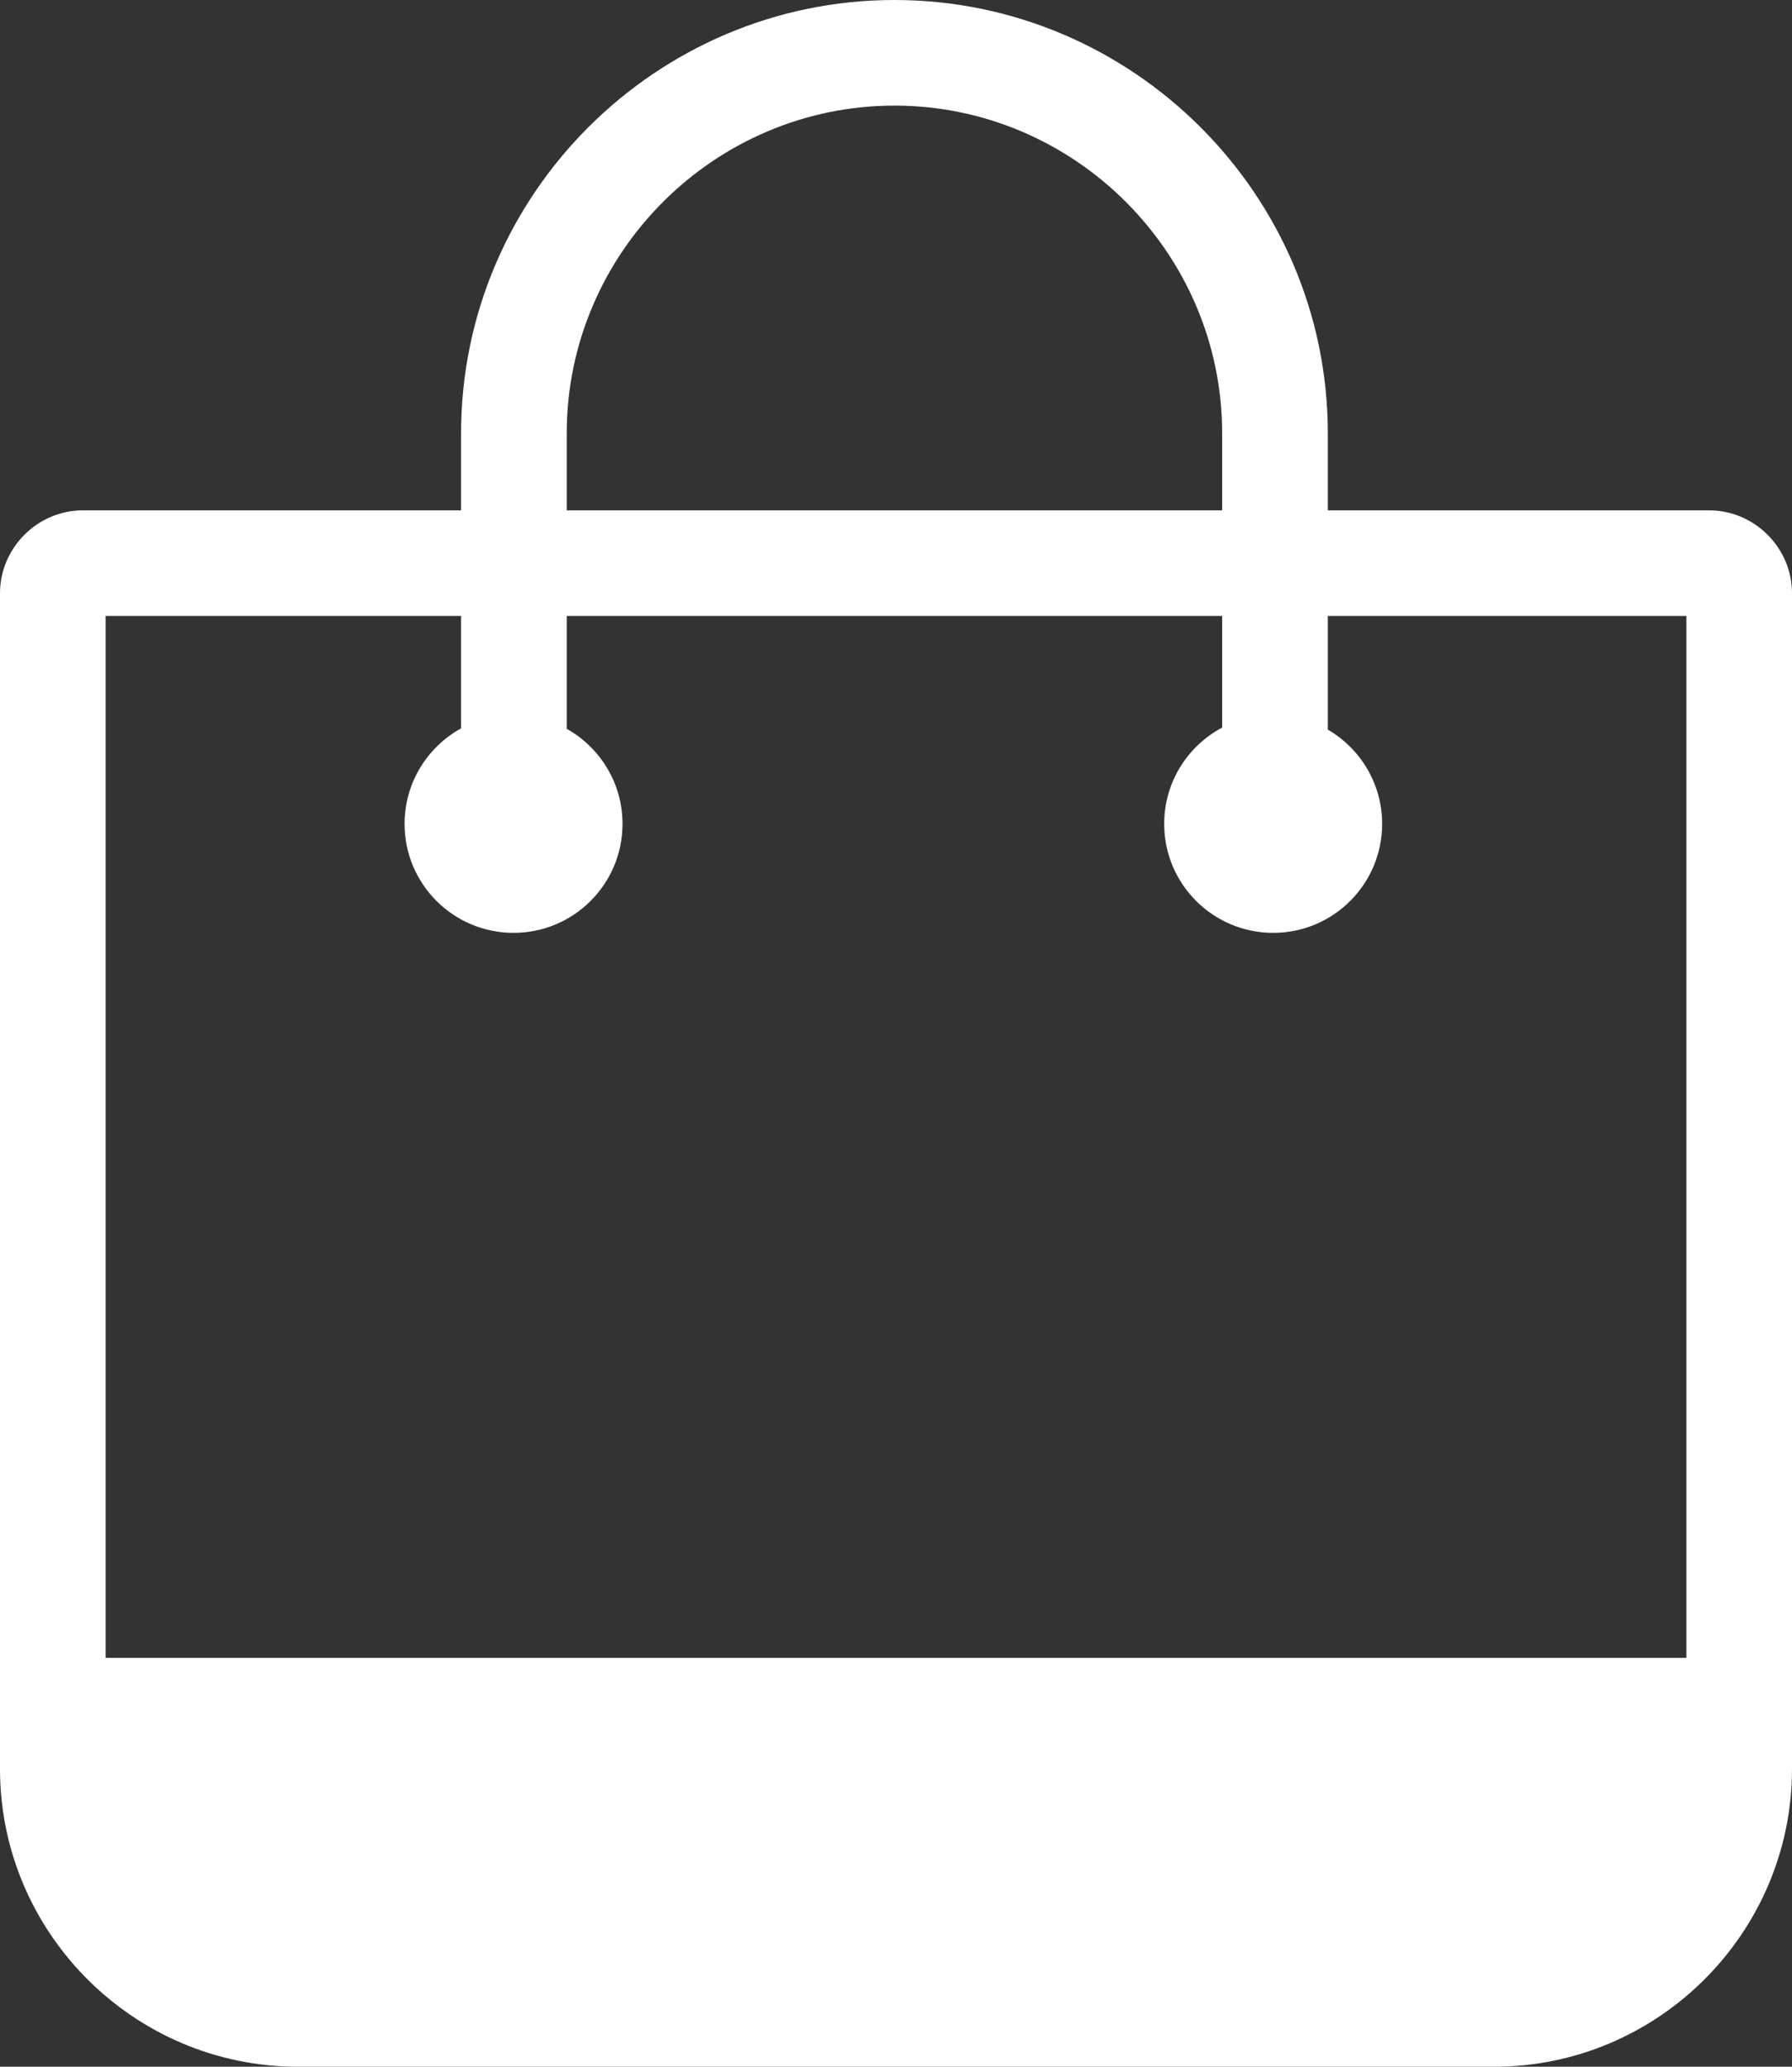
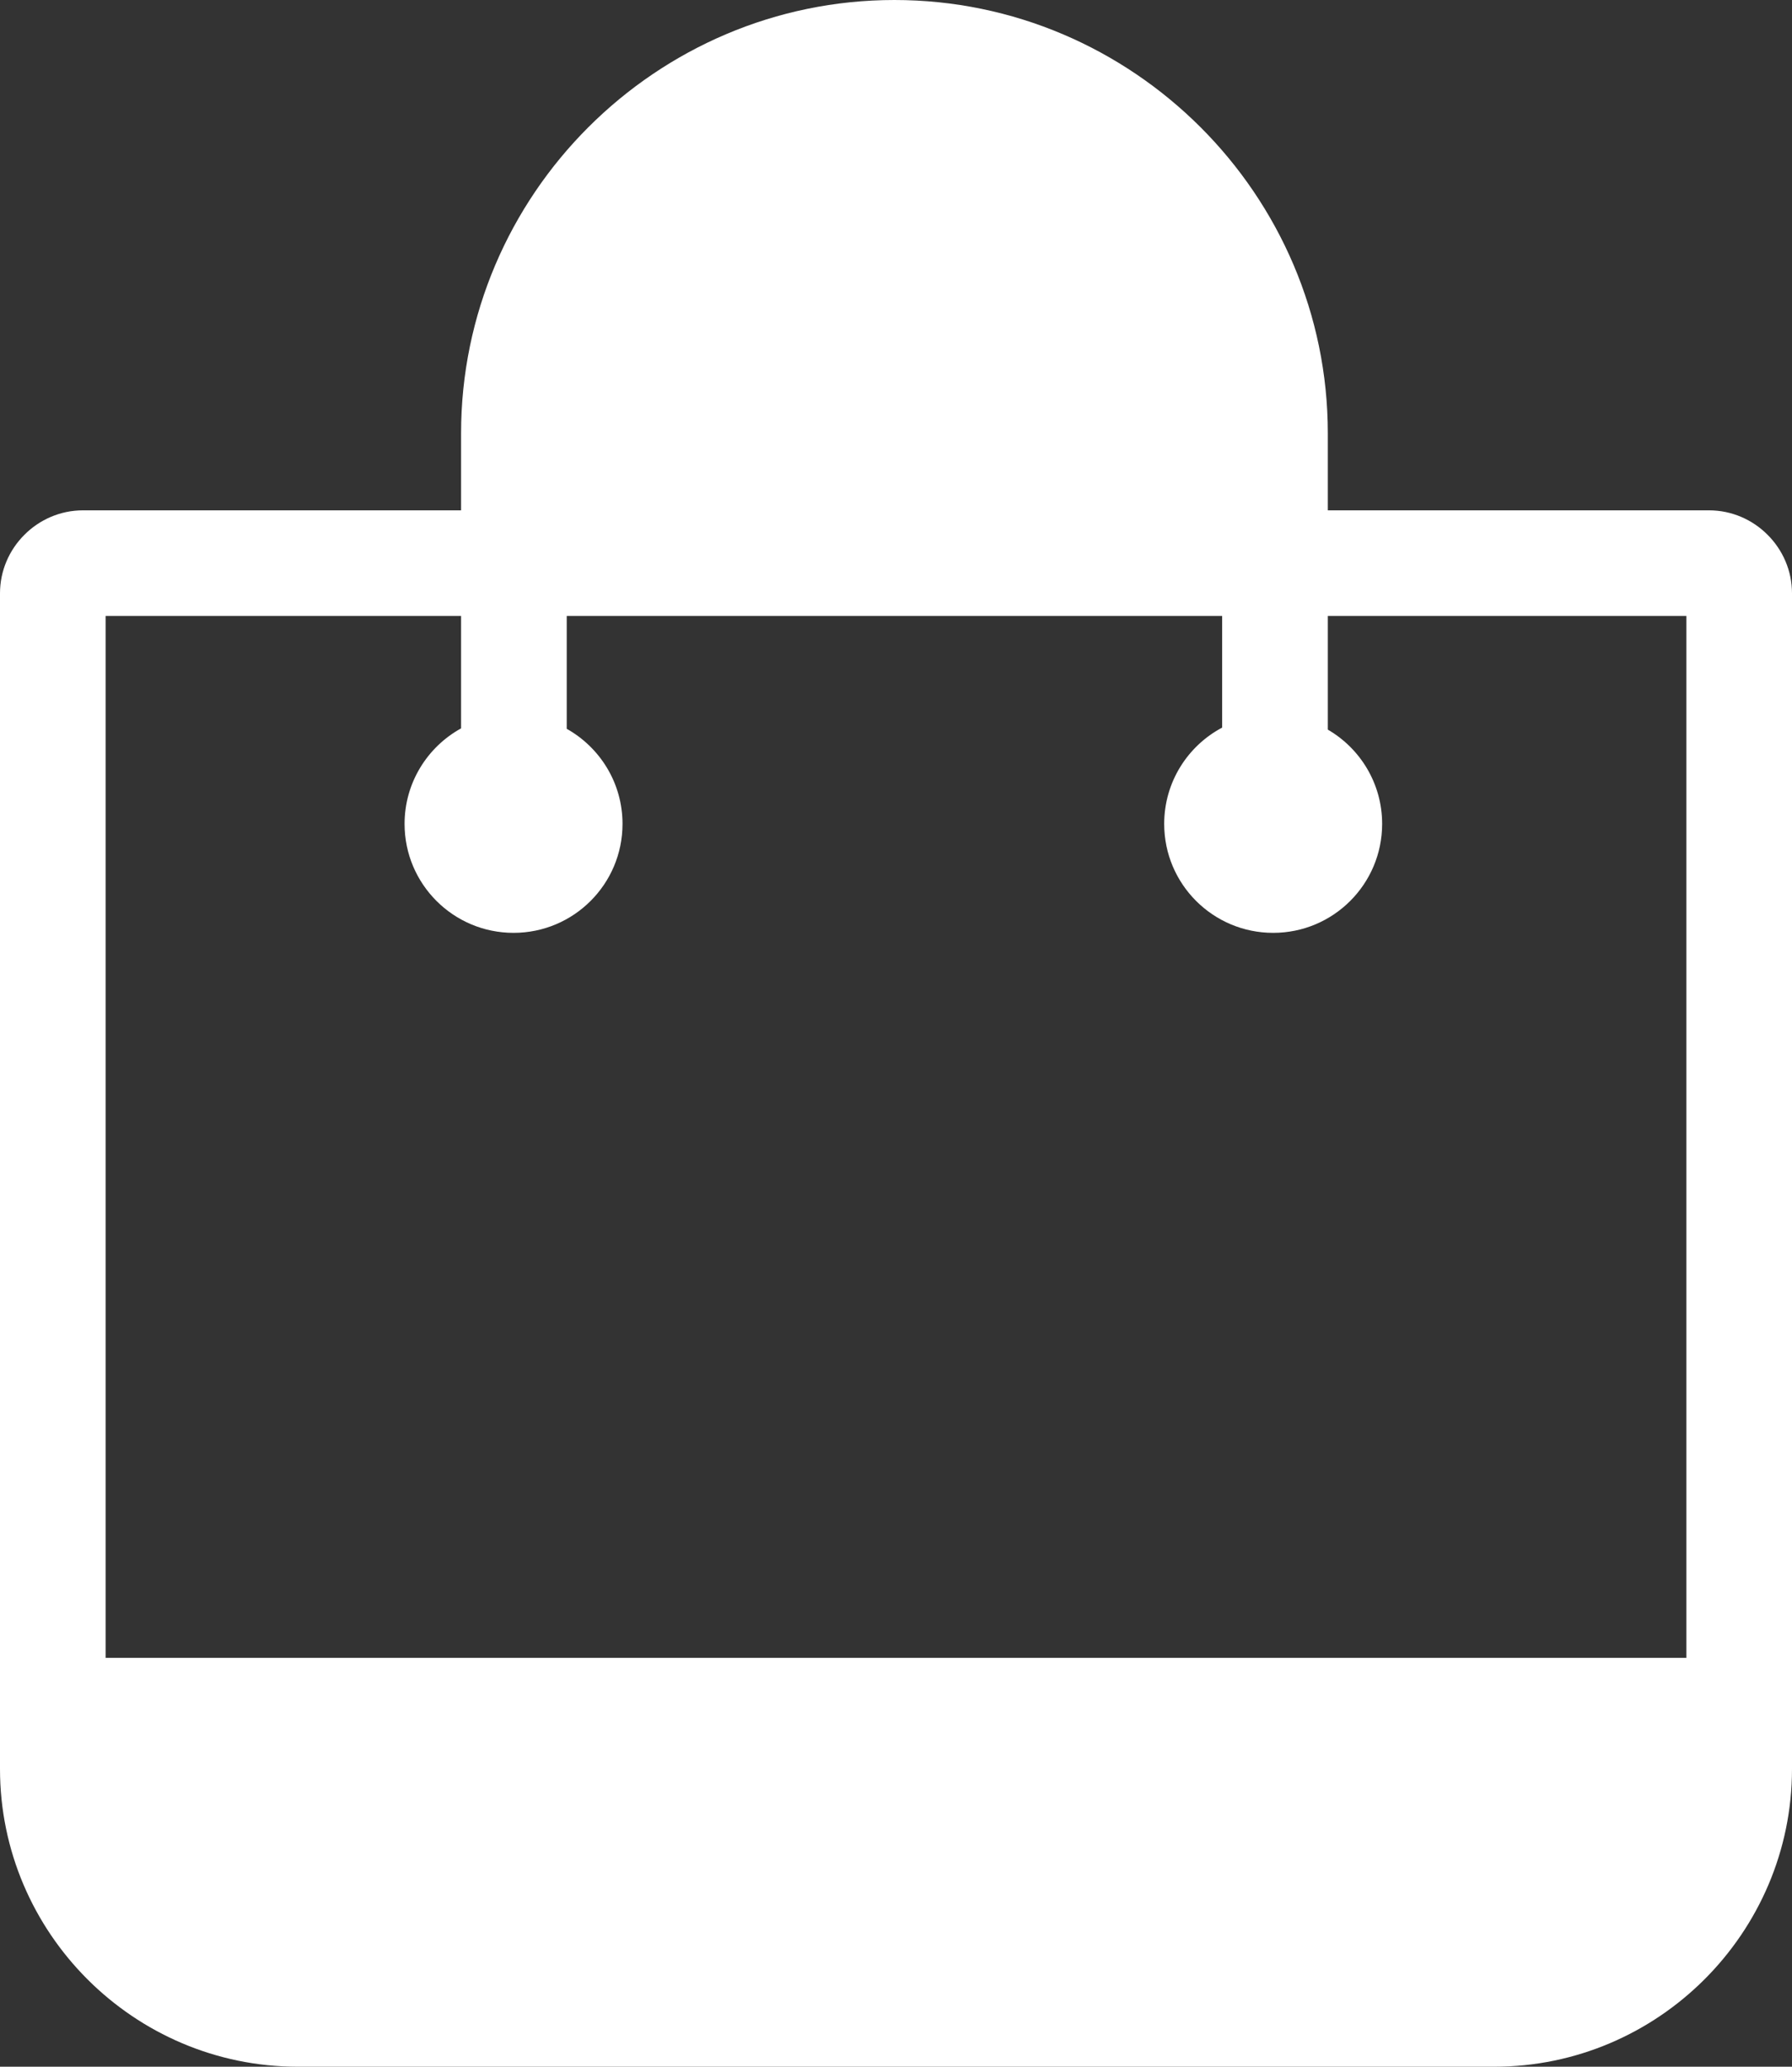
<svg xmlns="http://www.w3.org/2000/svg" shape-rendering="geometricPrecision" text-rendering="geometricPrecision" image-rendering="optimizeQuality" fill-rule="evenodd" clip-rule="evenodd" viewBox="0 0 444 512.13">
  <rect x="0" y="0" width="444" height="512.13" fill="#333333" stroke="none" />
-   <path fill="#fff" fill-rule="nonzero" d="M20.56 126.46h93.68v-19.09c0-29.54 12.08-56.39 31.53-75.84C165.23 12.08 192.07 0 221.61 0c29.54 0 56.39 12.08 75.85 31.53 19.45 19.45 31.53 46.3 31.53 75.84v19.09h94.45c5.63 0 10.76 2.31 14.48 6.03l.05.05c3.72 3.72 6.03 8.85 6.03 14.48v291.32c0 20.31-8.3 38.76-21.67 52.13-13.36 13.36-31.81 21.66-52.12 21.66H73.79c-20.31 0-38.76-8.3-52.12-21.66C8.3 477.1 0 458.65 0 438.34V147.02c0-5.63 2.31-10.76 6.03-14.48l.05-.05c3.72-3.72 8.85-6.03 14.48-6.03zm119.86 0h162.39v-19.09c0-22.32-9.14-42.62-23.86-57.34-14.72-14.72-35.02-23.86-57.33-23.86-22.32 0-42.62 9.14-57.34 23.86-14.72 14.72-23.86 35.02-23.86 57.34v19.09zm-26.18 54.03v-27.86H26.17v258.18h391.66V152.63h-88.84v28.17c8.05 4.67 13.46 13.39 13.46 23.36 0 14.92-12.09 27-27 27s-27-12.08-27-27c0-10.34 5.82-19.33 14.36-23.86v-27.67H140.42v27.97c8.24 4.62 13.82 13.44 13.82 23.56 0 14.92-12.09 27-27 27s-27-12.08-27-27c0-10.19 5.66-19.07 14-23.67z" />
+   <path fill="#fff" fill-rule="nonzero" d="M20.56 126.46h93.68v-19.09c0-29.54 12.08-56.39 31.53-75.84C165.23 12.08 192.07 0 221.61 0c29.54 0 56.39 12.08 75.85 31.53 19.45 19.45 31.53 46.3 31.53 75.84v19.09h94.45c5.63 0 10.76 2.31 14.48 6.03l.05.05c3.72 3.72 6.03 8.85 6.03 14.48v291.32c0 20.31-8.3 38.76-21.67 52.13-13.36 13.36-31.81 21.66-52.12 21.66H73.79c-20.31 0-38.76-8.3-52.12-21.66C8.3 477.1 0 458.65 0 438.34V147.02c0-5.63 2.31-10.76 6.03-14.48l.05-.05c3.72-3.72 8.85-6.03 14.48-6.03zm119.86 0h162.39v-19.09v19.09zm-26.18 54.03v-27.86H26.17v258.18h391.66V152.63h-88.84v28.17c8.05 4.67 13.46 13.39 13.46 23.36 0 14.92-12.09 27-27 27s-27-12.08-27-27c0-10.34 5.82-19.33 14.36-23.86v-27.67H140.42v27.97c8.24 4.62 13.82 13.44 13.82 23.56 0 14.92-12.09 27-27 27s-27-12.08-27-27c0-10.19 5.66-19.07 14-23.67z" />
</svg>